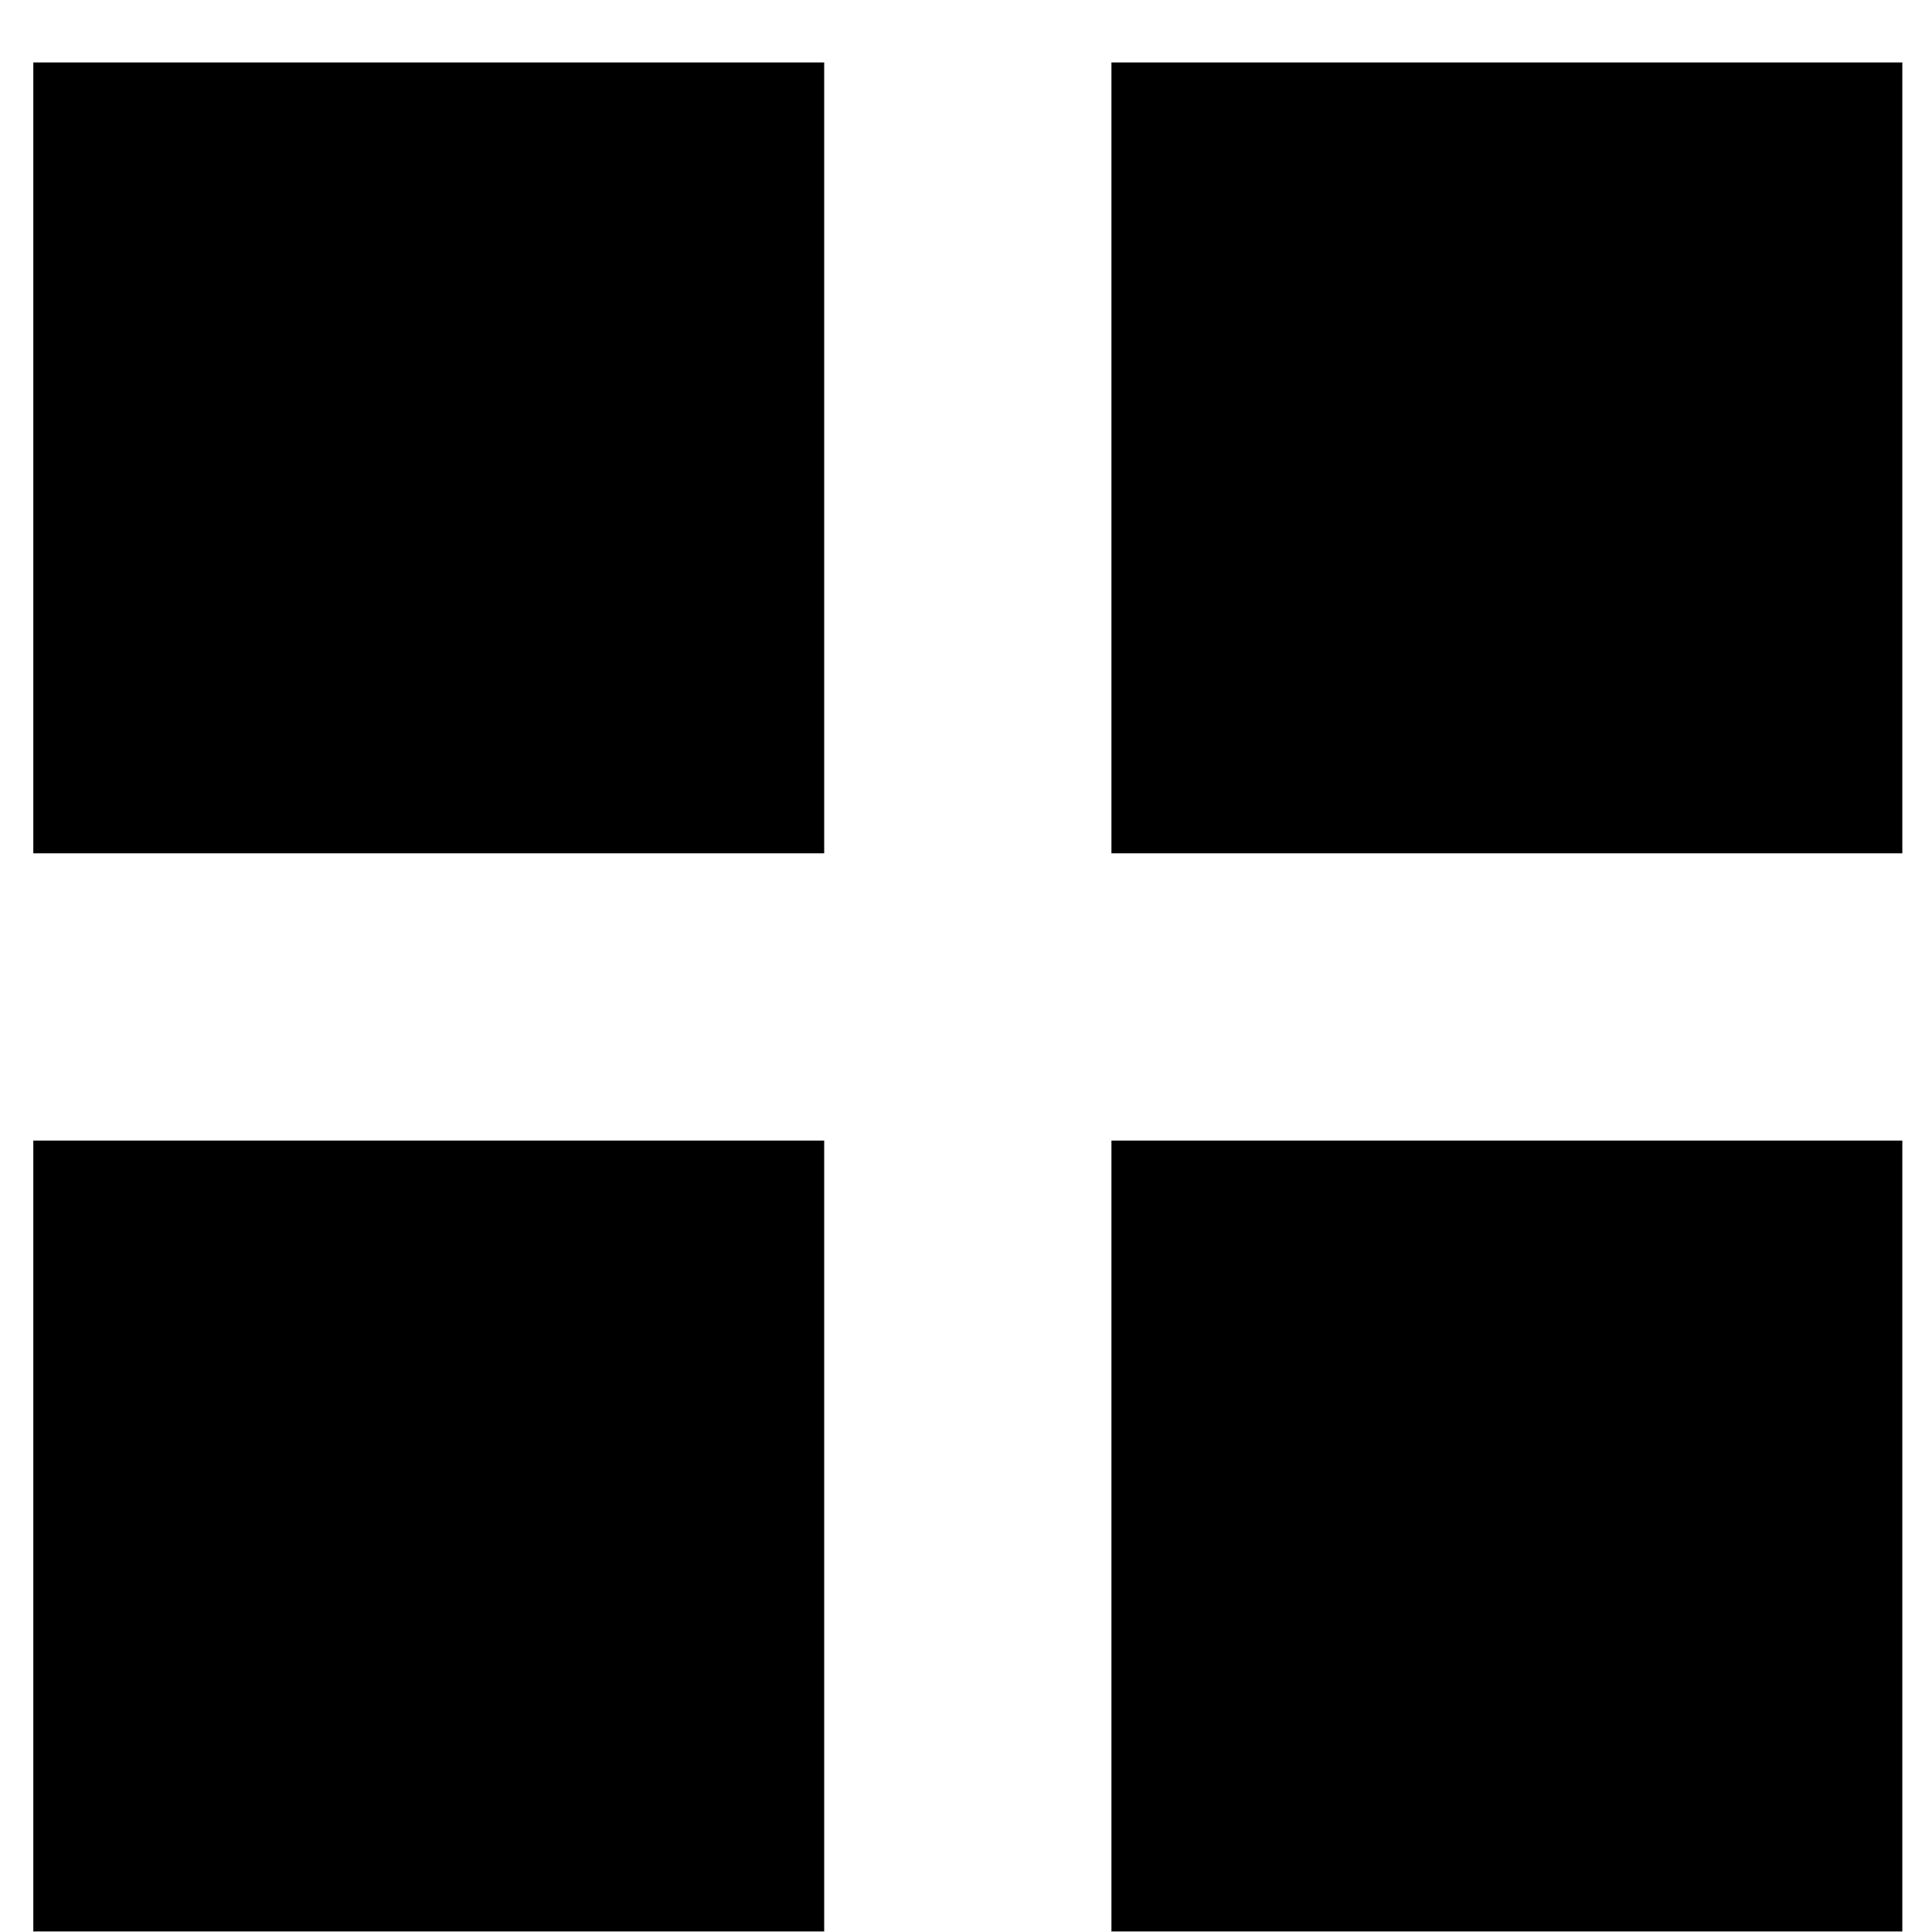
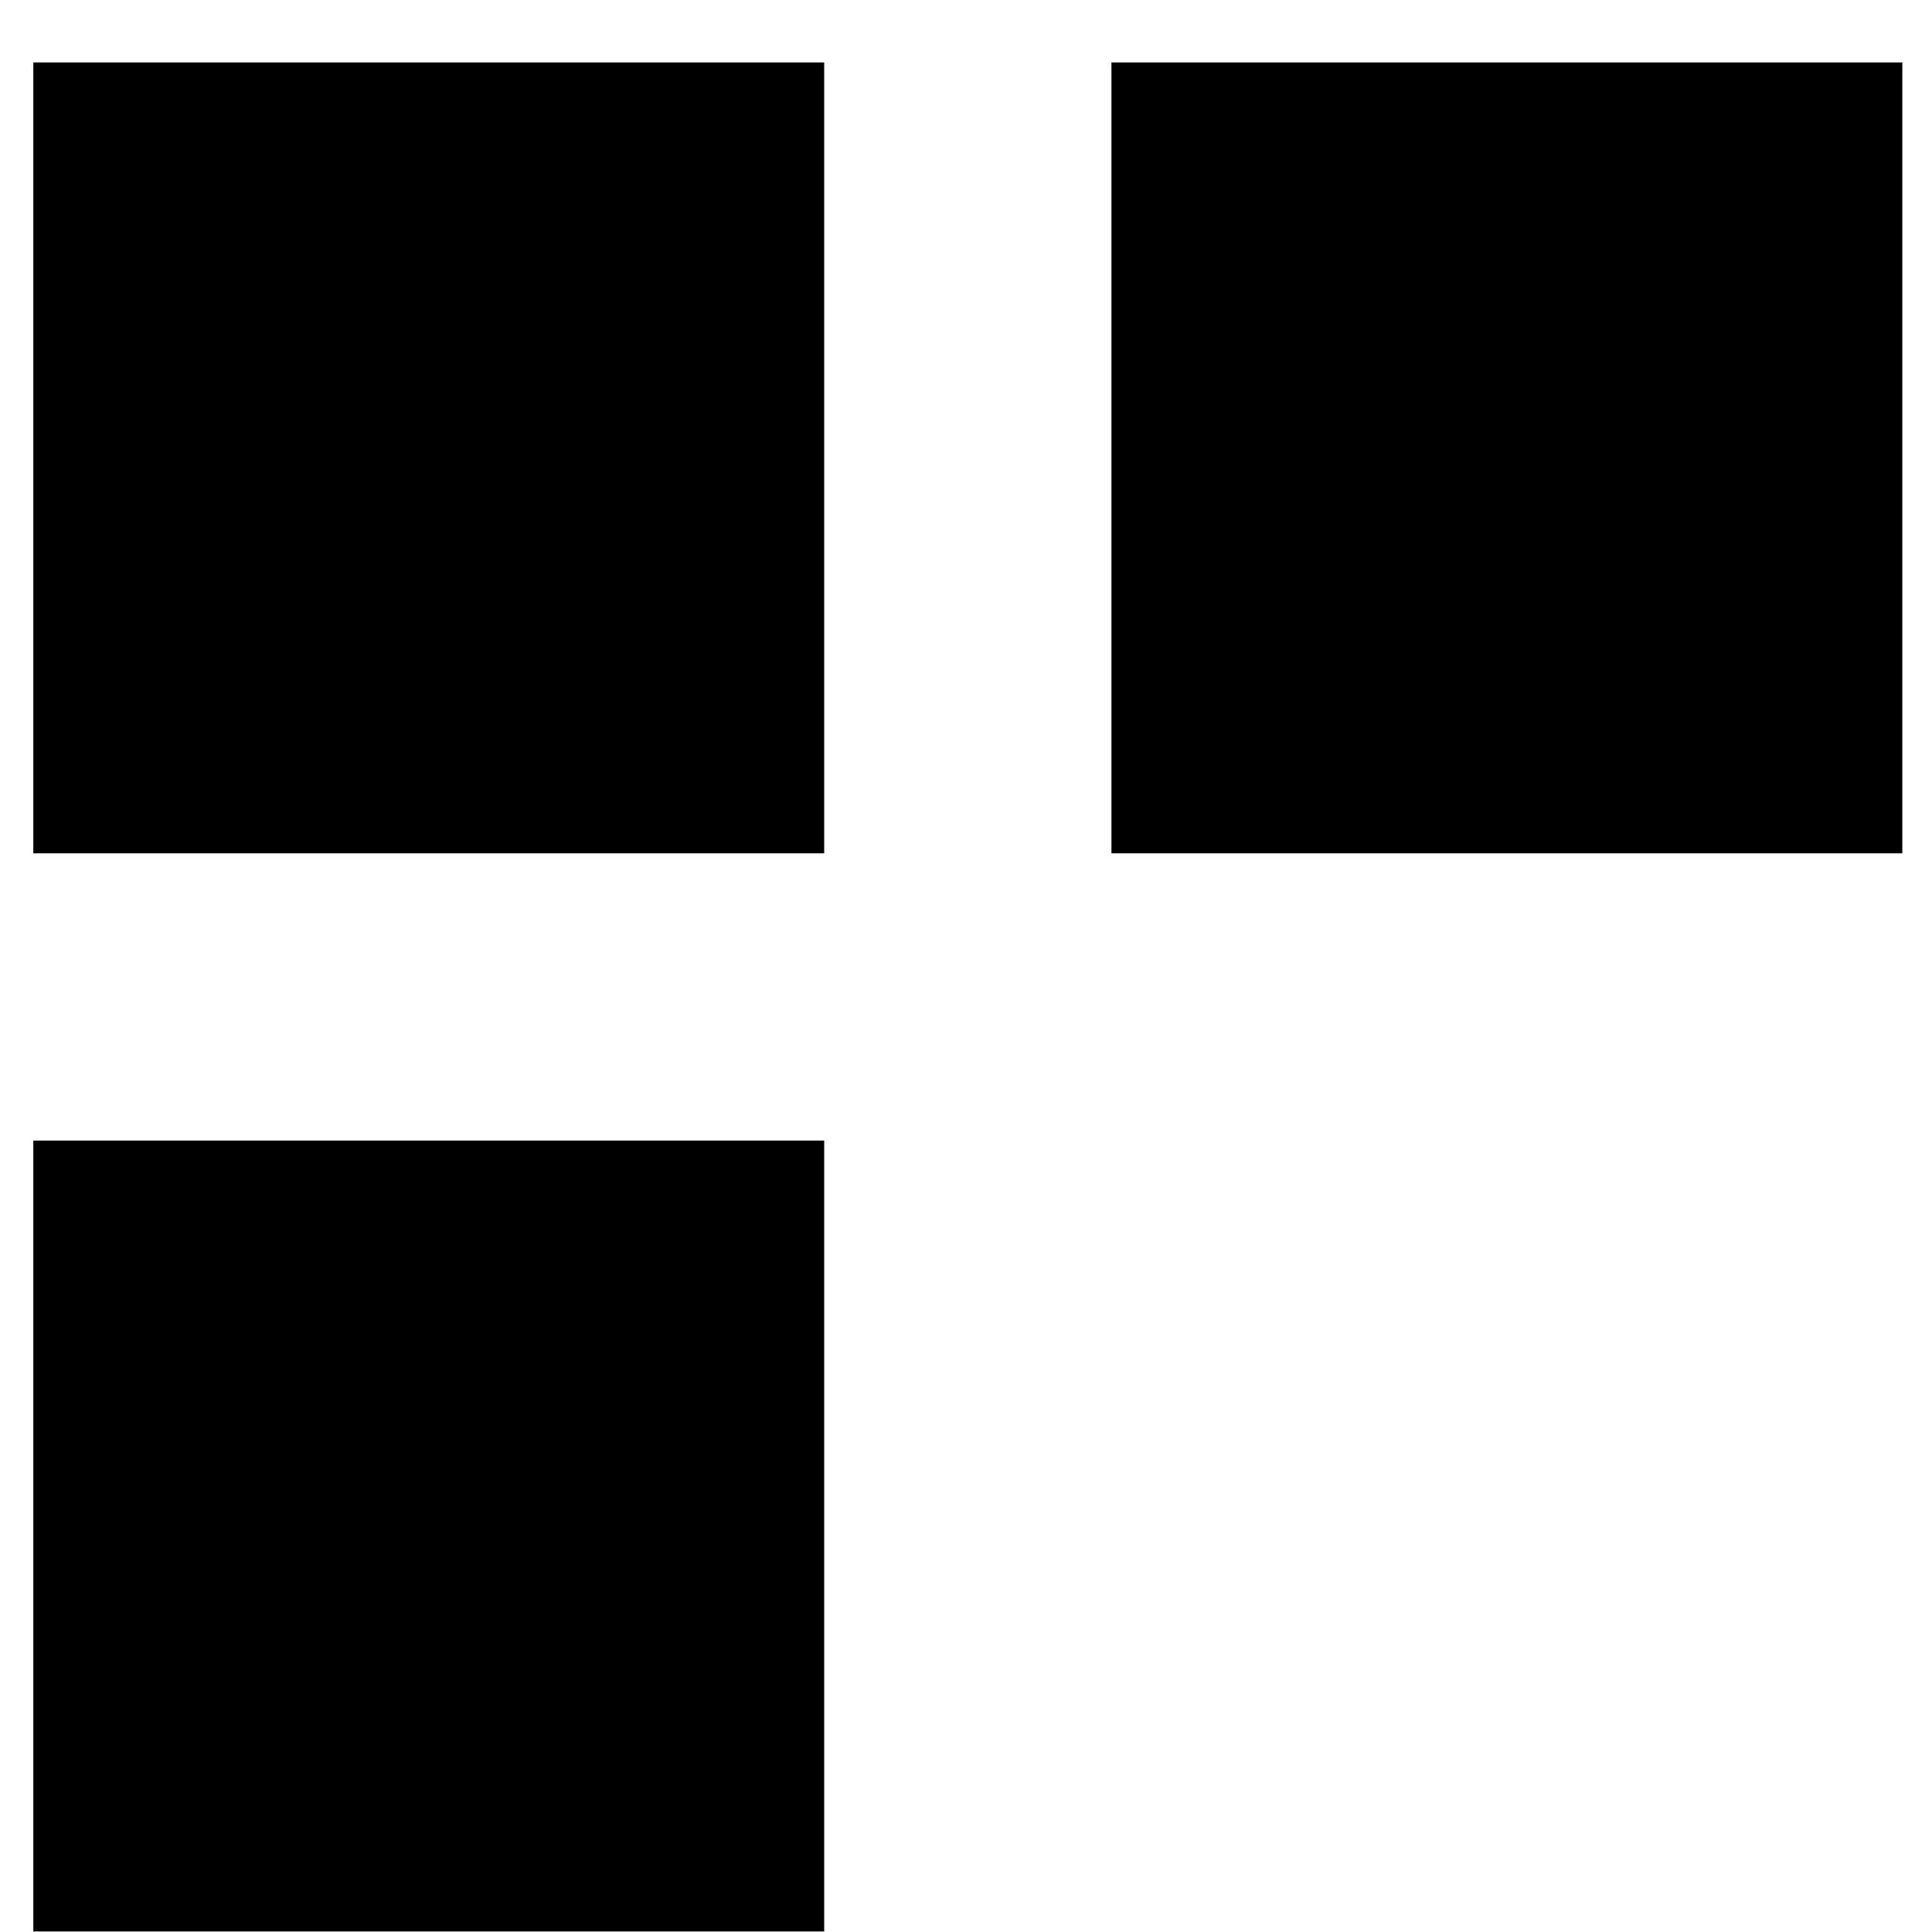
<svg xmlns="http://www.w3.org/2000/svg" width="25" height="25" viewBox="0 0 25 25" fill="none">
  <rect x="0.431" y="0.808" width="10.234" height="10.234" fill="black" />
  <rect x="0.431" y="14.759" width="10.234" height="10.234" fill="black" />
  <rect x="14.382" y="0.808" width="10.234" height="10.234" fill="black" />
-   <rect x="14.382" y="14.759" width="10.234" height="10.234" fill="black" />
</svg>